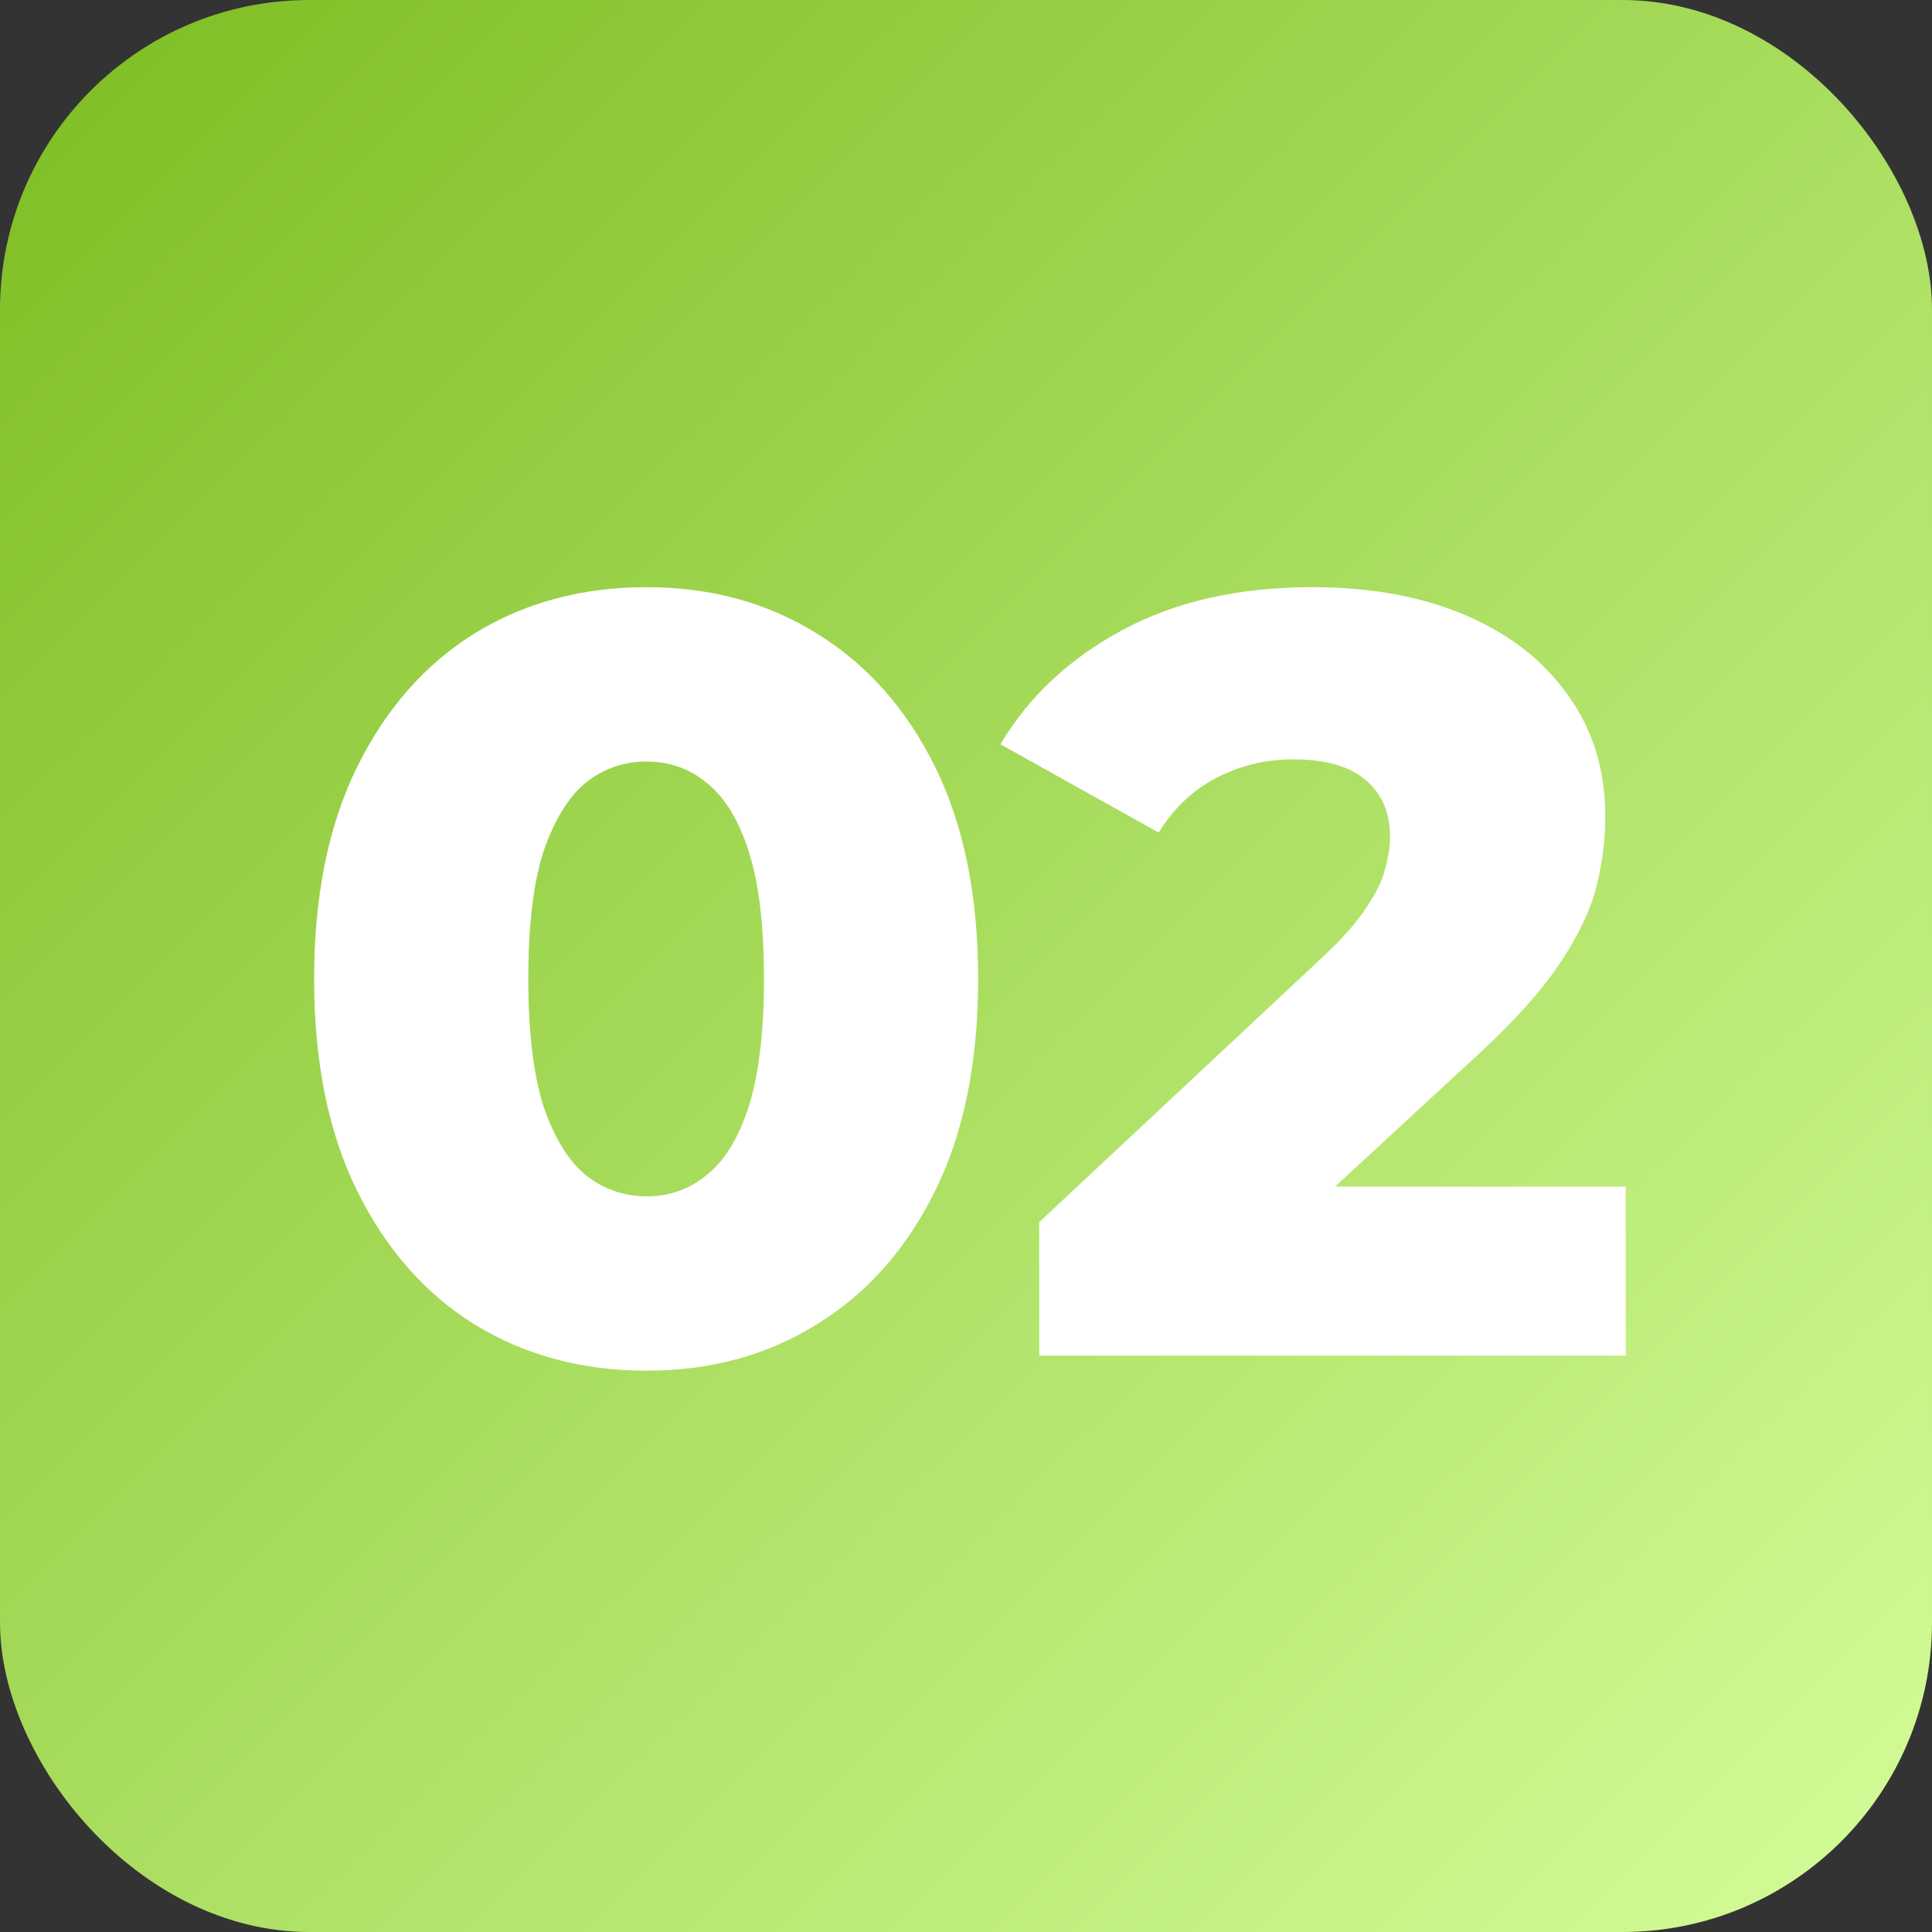
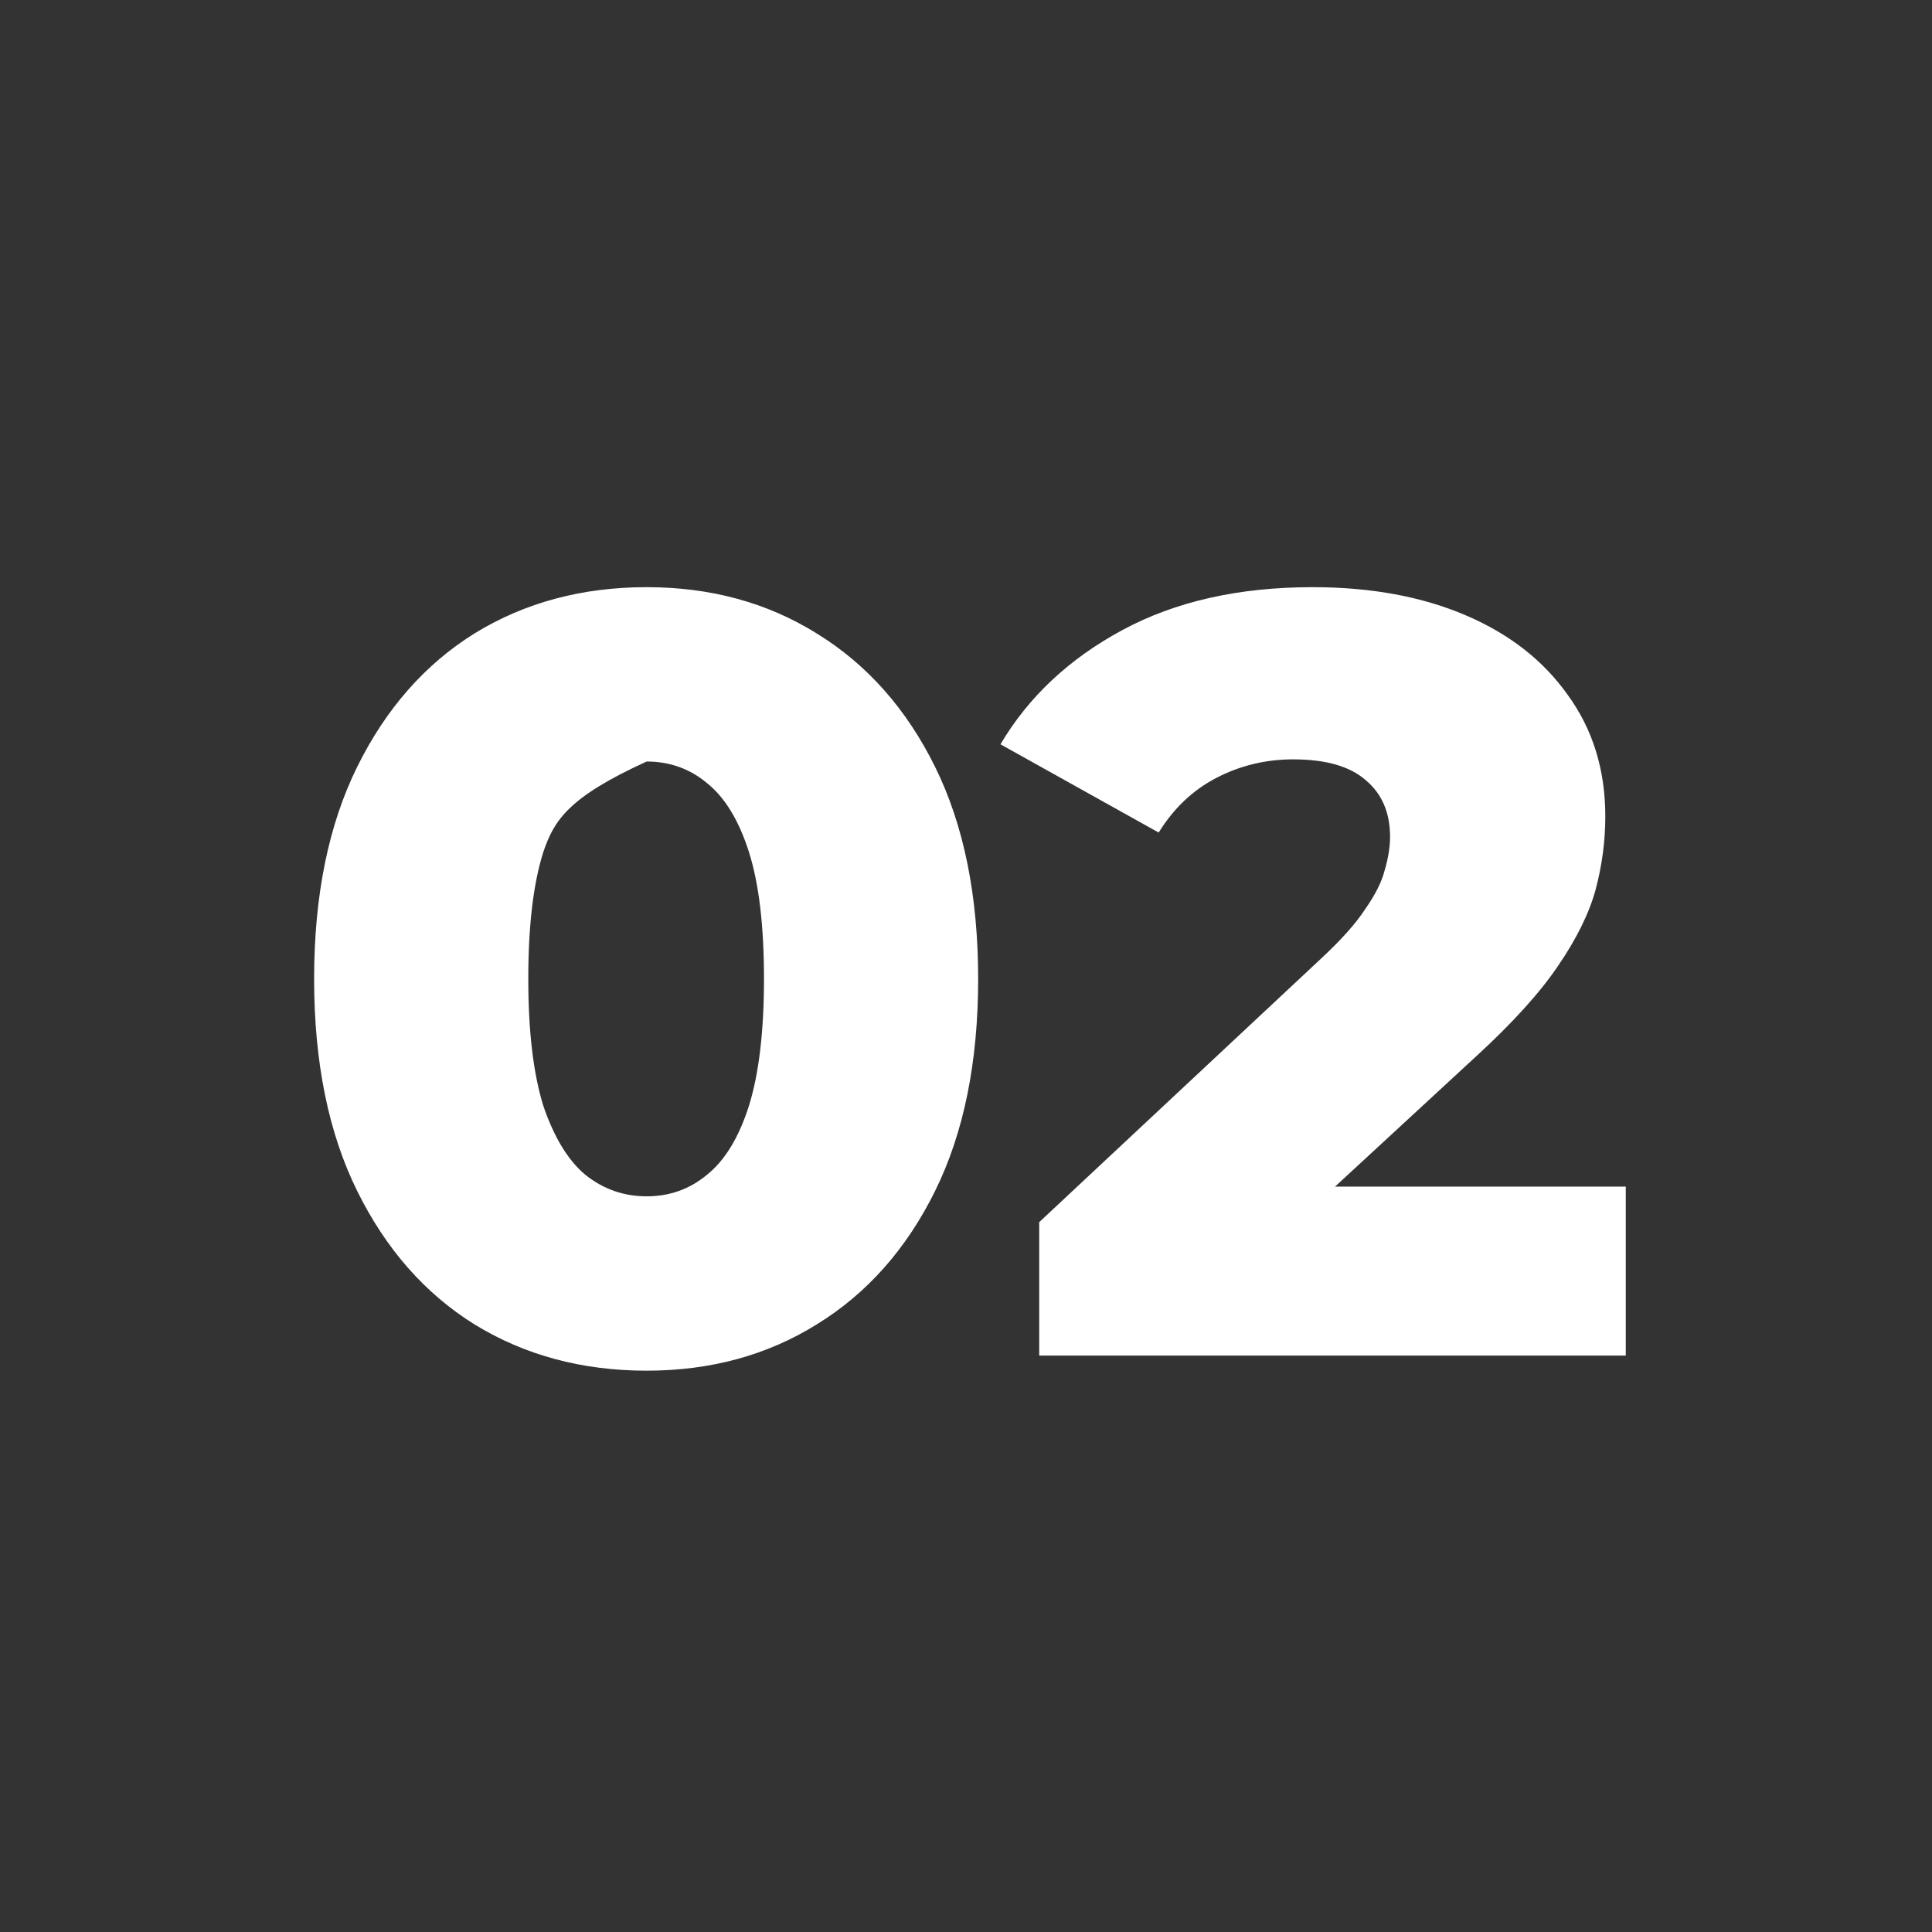
<svg xmlns="http://www.w3.org/2000/svg" width="181" height="181" viewBox="0 0 181 181" fill="none">
  <rect x="0" y="0" width="181" height="181" fill="#333333" stroke="none" />
-   <rect width="181" height="181" rx="29" fill="url(#paint0_linear_11_16)" />
-   <path d="M60.584 128.412C54.534 128.412 49.157 126.966 44.452 124.076C39.813 121.186 36.15 117.018 33.461 111.573C30.773 106.129 29.428 99.508 29.428 91.71C29.428 83.913 30.773 77.292 33.461 71.847C36.15 66.403 39.813 62.235 44.452 59.345C49.157 56.454 54.534 55.009 60.584 55.009C66.566 55.009 71.877 56.454 76.515 59.345C81.22 62.235 84.917 66.403 87.606 71.847C90.294 77.292 91.639 83.913 91.639 91.71C91.639 99.508 90.294 106.129 87.606 111.573C84.917 117.018 81.22 121.186 76.515 124.076C71.877 126.966 66.566 128.412 60.584 128.412ZM60.584 112.078C62.735 112.078 64.617 111.405 66.23 110.061C67.911 108.717 69.221 106.566 70.162 103.608C71.103 100.583 71.574 96.617 71.574 91.71C71.574 86.736 71.103 82.77 70.162 79.813C69.221 76.855 67.911 74.704 66.23 73.36C64.617 72.015 62.735 71.343 60.584 71.343C58.433 71.343 56.517 72.015 54.837 73.36C53.224 74.704 51.913 76.855 50.904 79.813C49.963 82.77 49.493 86.736 49.493 91.71C49.493 96.617 49.963 100.583 50.904 103.608C51.913 106.566 53.224 108.717 54.837 110.061C56.517 111.405 58.433 112.078 60.584 112.078ZM97.359 127V114.497L123.776 89.795C125.658 88.047 127.036 86.501 127.91 85.156C128.851 83.812 129.456 82.602 129.725 81.527C130.061 80.384 130.229 79.342 130.229 78.401C130.229 76.116 129.456 74.334 127.91 73.057C126.431 71.78 124.179 71.141 121.154 71.141C118.6 71.141 116.214 71.713 113.996 72.856C111.778 73.998 109.963 75.712 108.551 77.998L93.729 69.73C96.351 65.293 100.149 61.731 105.123 59.042C110.097 56.353 116.046 55.009 122.969 55.009C128.414 55.009 133.187 55.883 137.287 57.631C141.387 59.378 144.58 61.865 146.866 65.092C149.218 68.318 150.394 72.116 150.394 76.485C150.394 78.771 150.092 81.056 149.487 83.342C148.882 85.56 147.706 87.946 145.958 90.5C144.278 92.987 141.757 95.777 138.396 98.869L117.424 118.228L114.097 111.17H152.31V127H97.359Z" fill="white" />
+   <path d="M60.584 128.412C54.534 128.412 49.157 126.966 44.452 124.076C39.813 121.186 36.15 117.018 33.461 111.573C30.773 106.129 29.428 99.508 29.428 91.71C29.428 83.913 30.773 77.292 33.461 71.847C36.15 66.403 39.813 62.235 44.452 59.345C49.157 56.454 54.534 55.009 60.584 55.009C66.566 55.009 71.877 56.454 76.515 59.345C81.22 62.235 84.917 66.403 87.606 71.847C90.294 77.292 91.639 83.913 91.639 91.71C91.639 99.508 90.294 106.129 87.606 111.573C84.917 117.018 81.22 121.186 76.515 124.076C71.877 126.966 66.566 128.412 60.584 128.412ZM60.584 112.078C62.735 112.078 64.617 111.405 66.23 110.061C67.911 108.717 69.221 106.566 70.162 103.608C71.103 100.583 71.574 96.617 71.574 91.71C71.574 86.736 71.103 82.77 70.162 79.813C69.221 76.855 67.911 74.704 66.23 73.36C64.617 72.015 62.735 71.343 60.584 71.343C53.224 74.704 51.913 76.855 50.904 79.813C49.963 82.77 49.493 86.736 49.493 91.71C49.493 96.617 49.963 100.583 50.904 103.608C51.913 106.566 53.224 108.717 54.837 110.061C56.517 111.405 58.433 112.078 60.584 112.078ZM97.359 127V114.497L123.776 89.795C125.658 88.047 127.036 86.501 127.91 85.156C128.851 83.812 129.456 82.602 129.725 81.527C130.061 80.384 130.229 79.342 130.229 78.401C130.229 76.116 129.456 74.334 127.91 73.057C126.431 71.78 124.179 71.141 121.154 71.141C118.6 71.141 116.214 71.713 113.996 72.856C111.778 73.998 109.963 75.712 108.551 77.998L93.729 69.73C96.351 65.293 100.149 61.731 105.123 59.042C110.097 56.353 116.046 55.009 122.969 55.009C128.414 55.009 133.187 55.883 137.287 57.631C141.387 59.378 144.58 61.865 146.866 65.092C149.218 68.318 150.394 72.116 150.394 76.485C150.394 78.771 150.092 81.056 149.487 83.342C148.882 85.56 147.706 87.946 145.958 90.5C144.278 92.987 141.757 95.777 138.396 98.869L117.424 118.228L114.097 111.17H152.31V127H97.359Z" fill="white" />
  <defs>
    <linearGradient id="paint0_linear_11_16" x1="0" y1="0" x2="187" y2="187.5" gradientUnits="userSpaceOnUse">
      <stop stop-color="#7DBD22" />
      <stop offset="1" stop-color="#D8FF9F" />
    </linearGradient>
  </defs>
</svg>